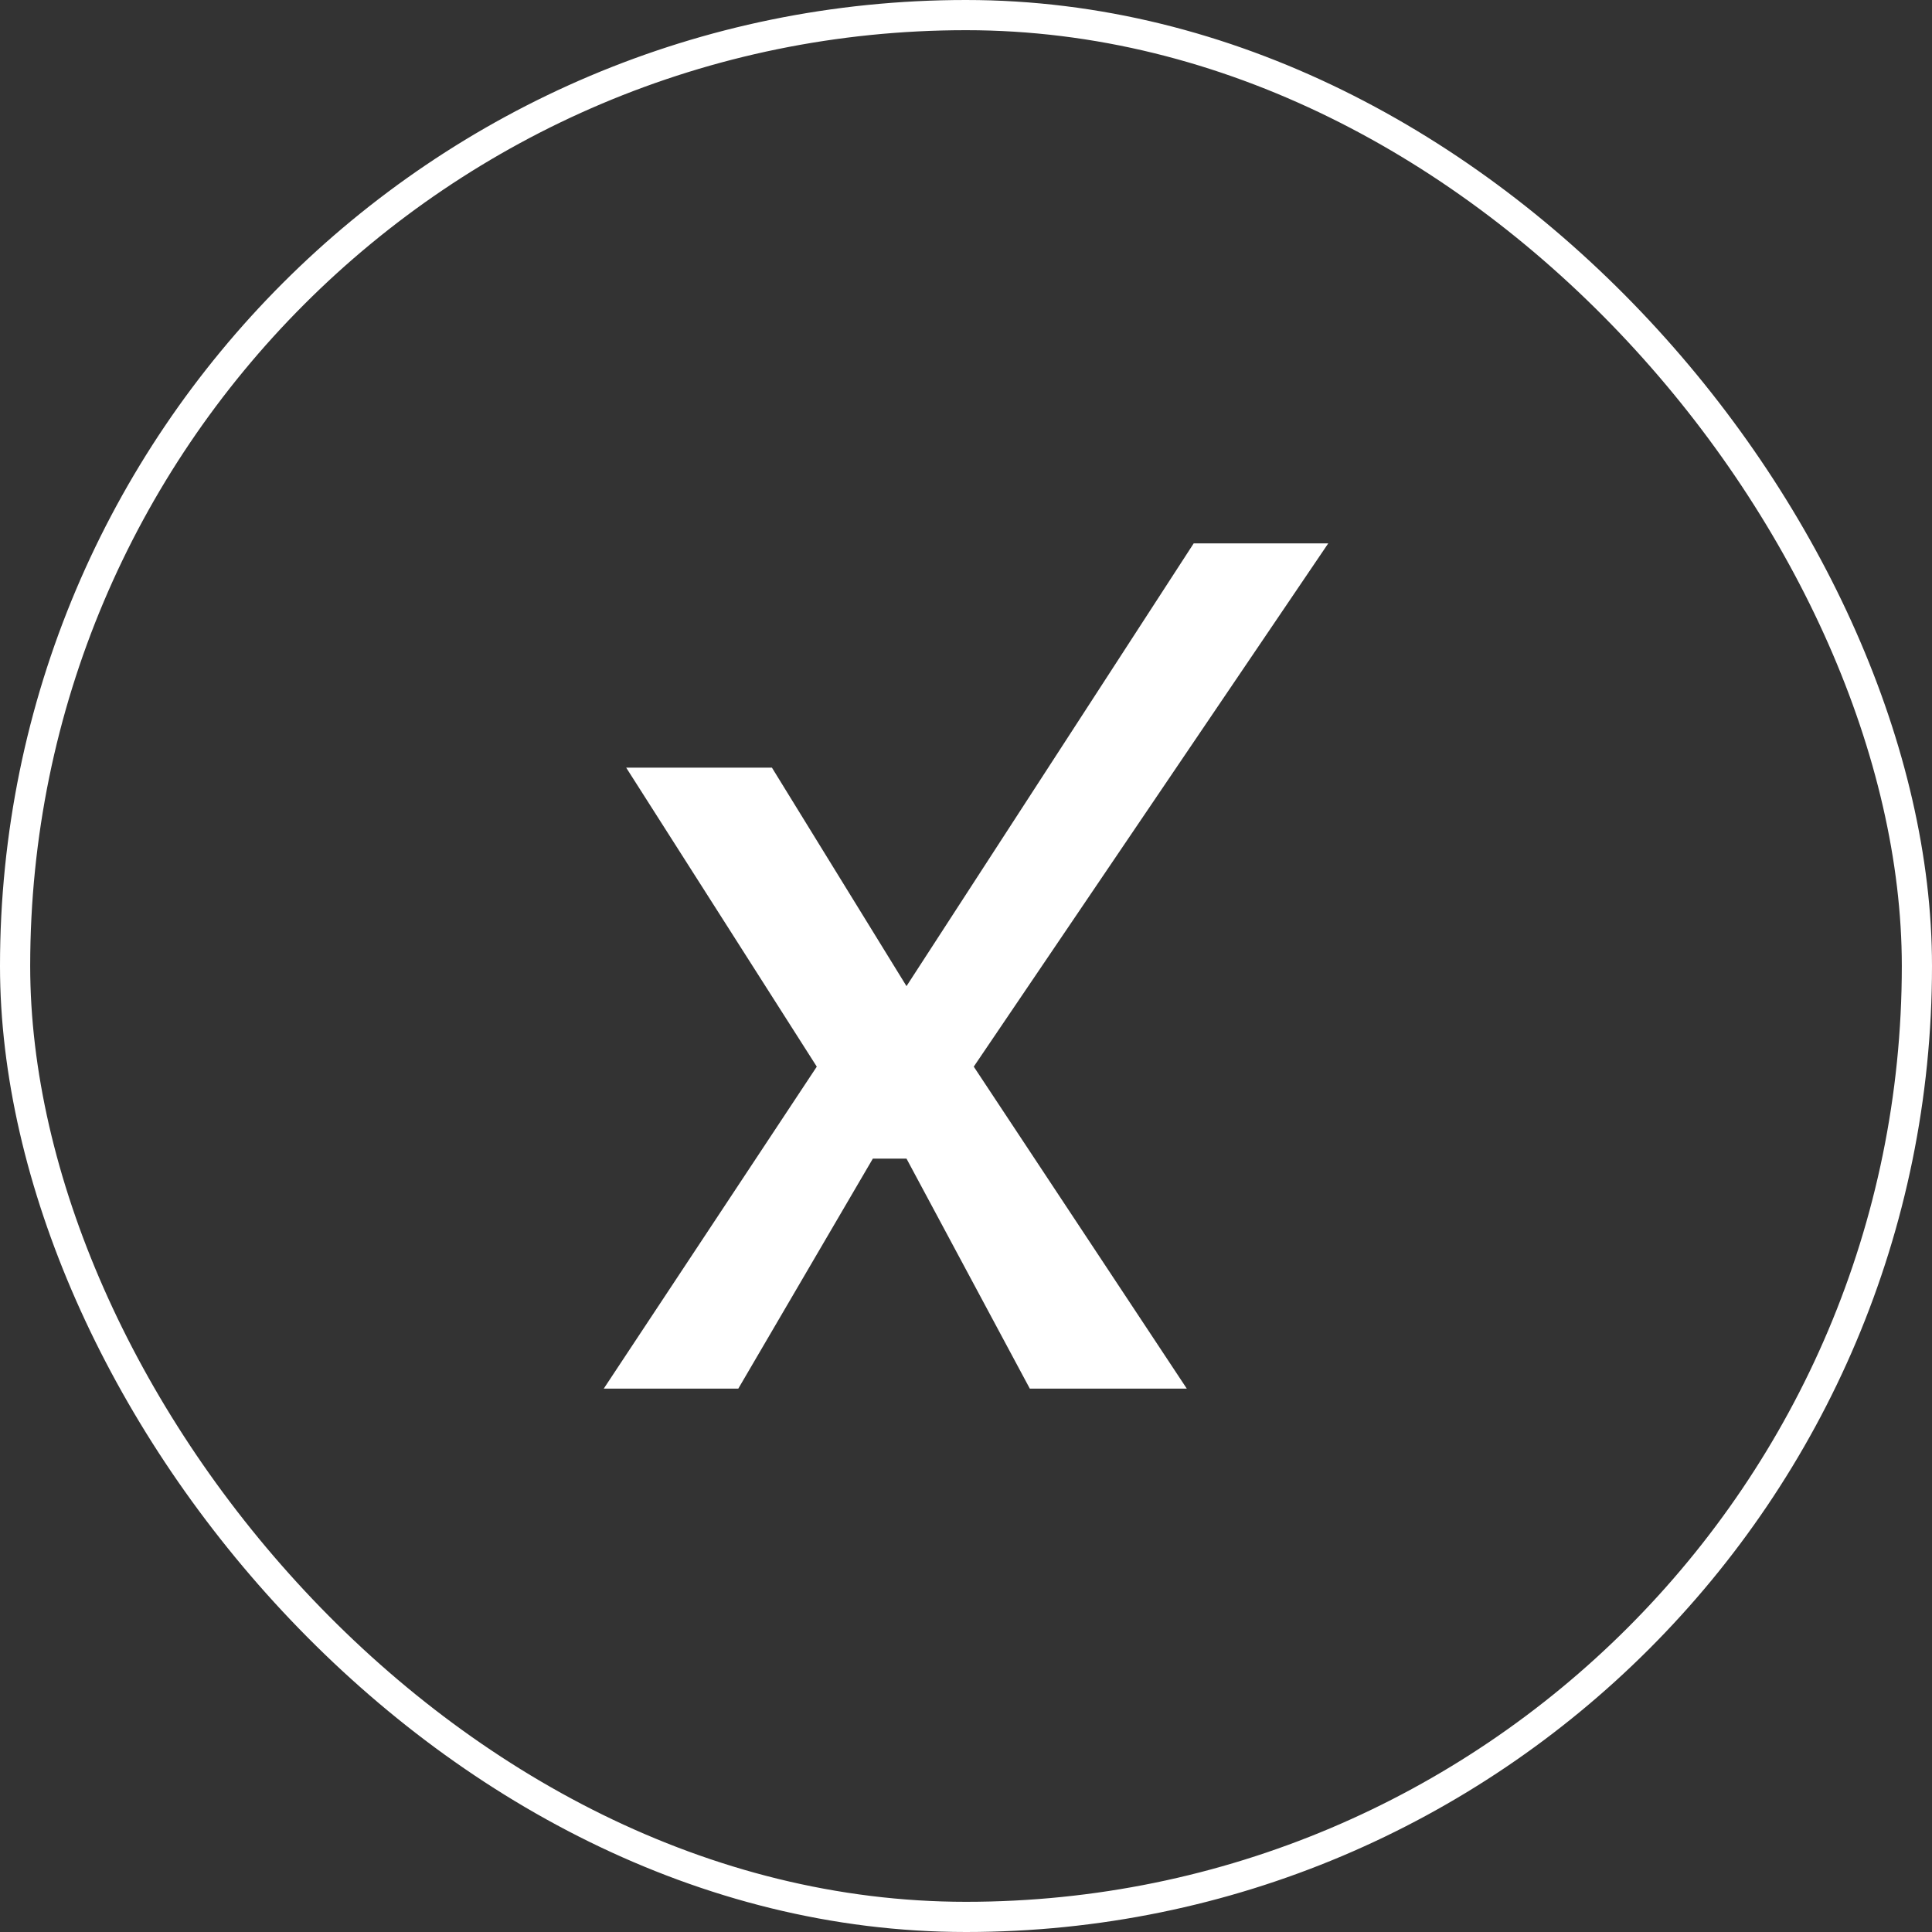
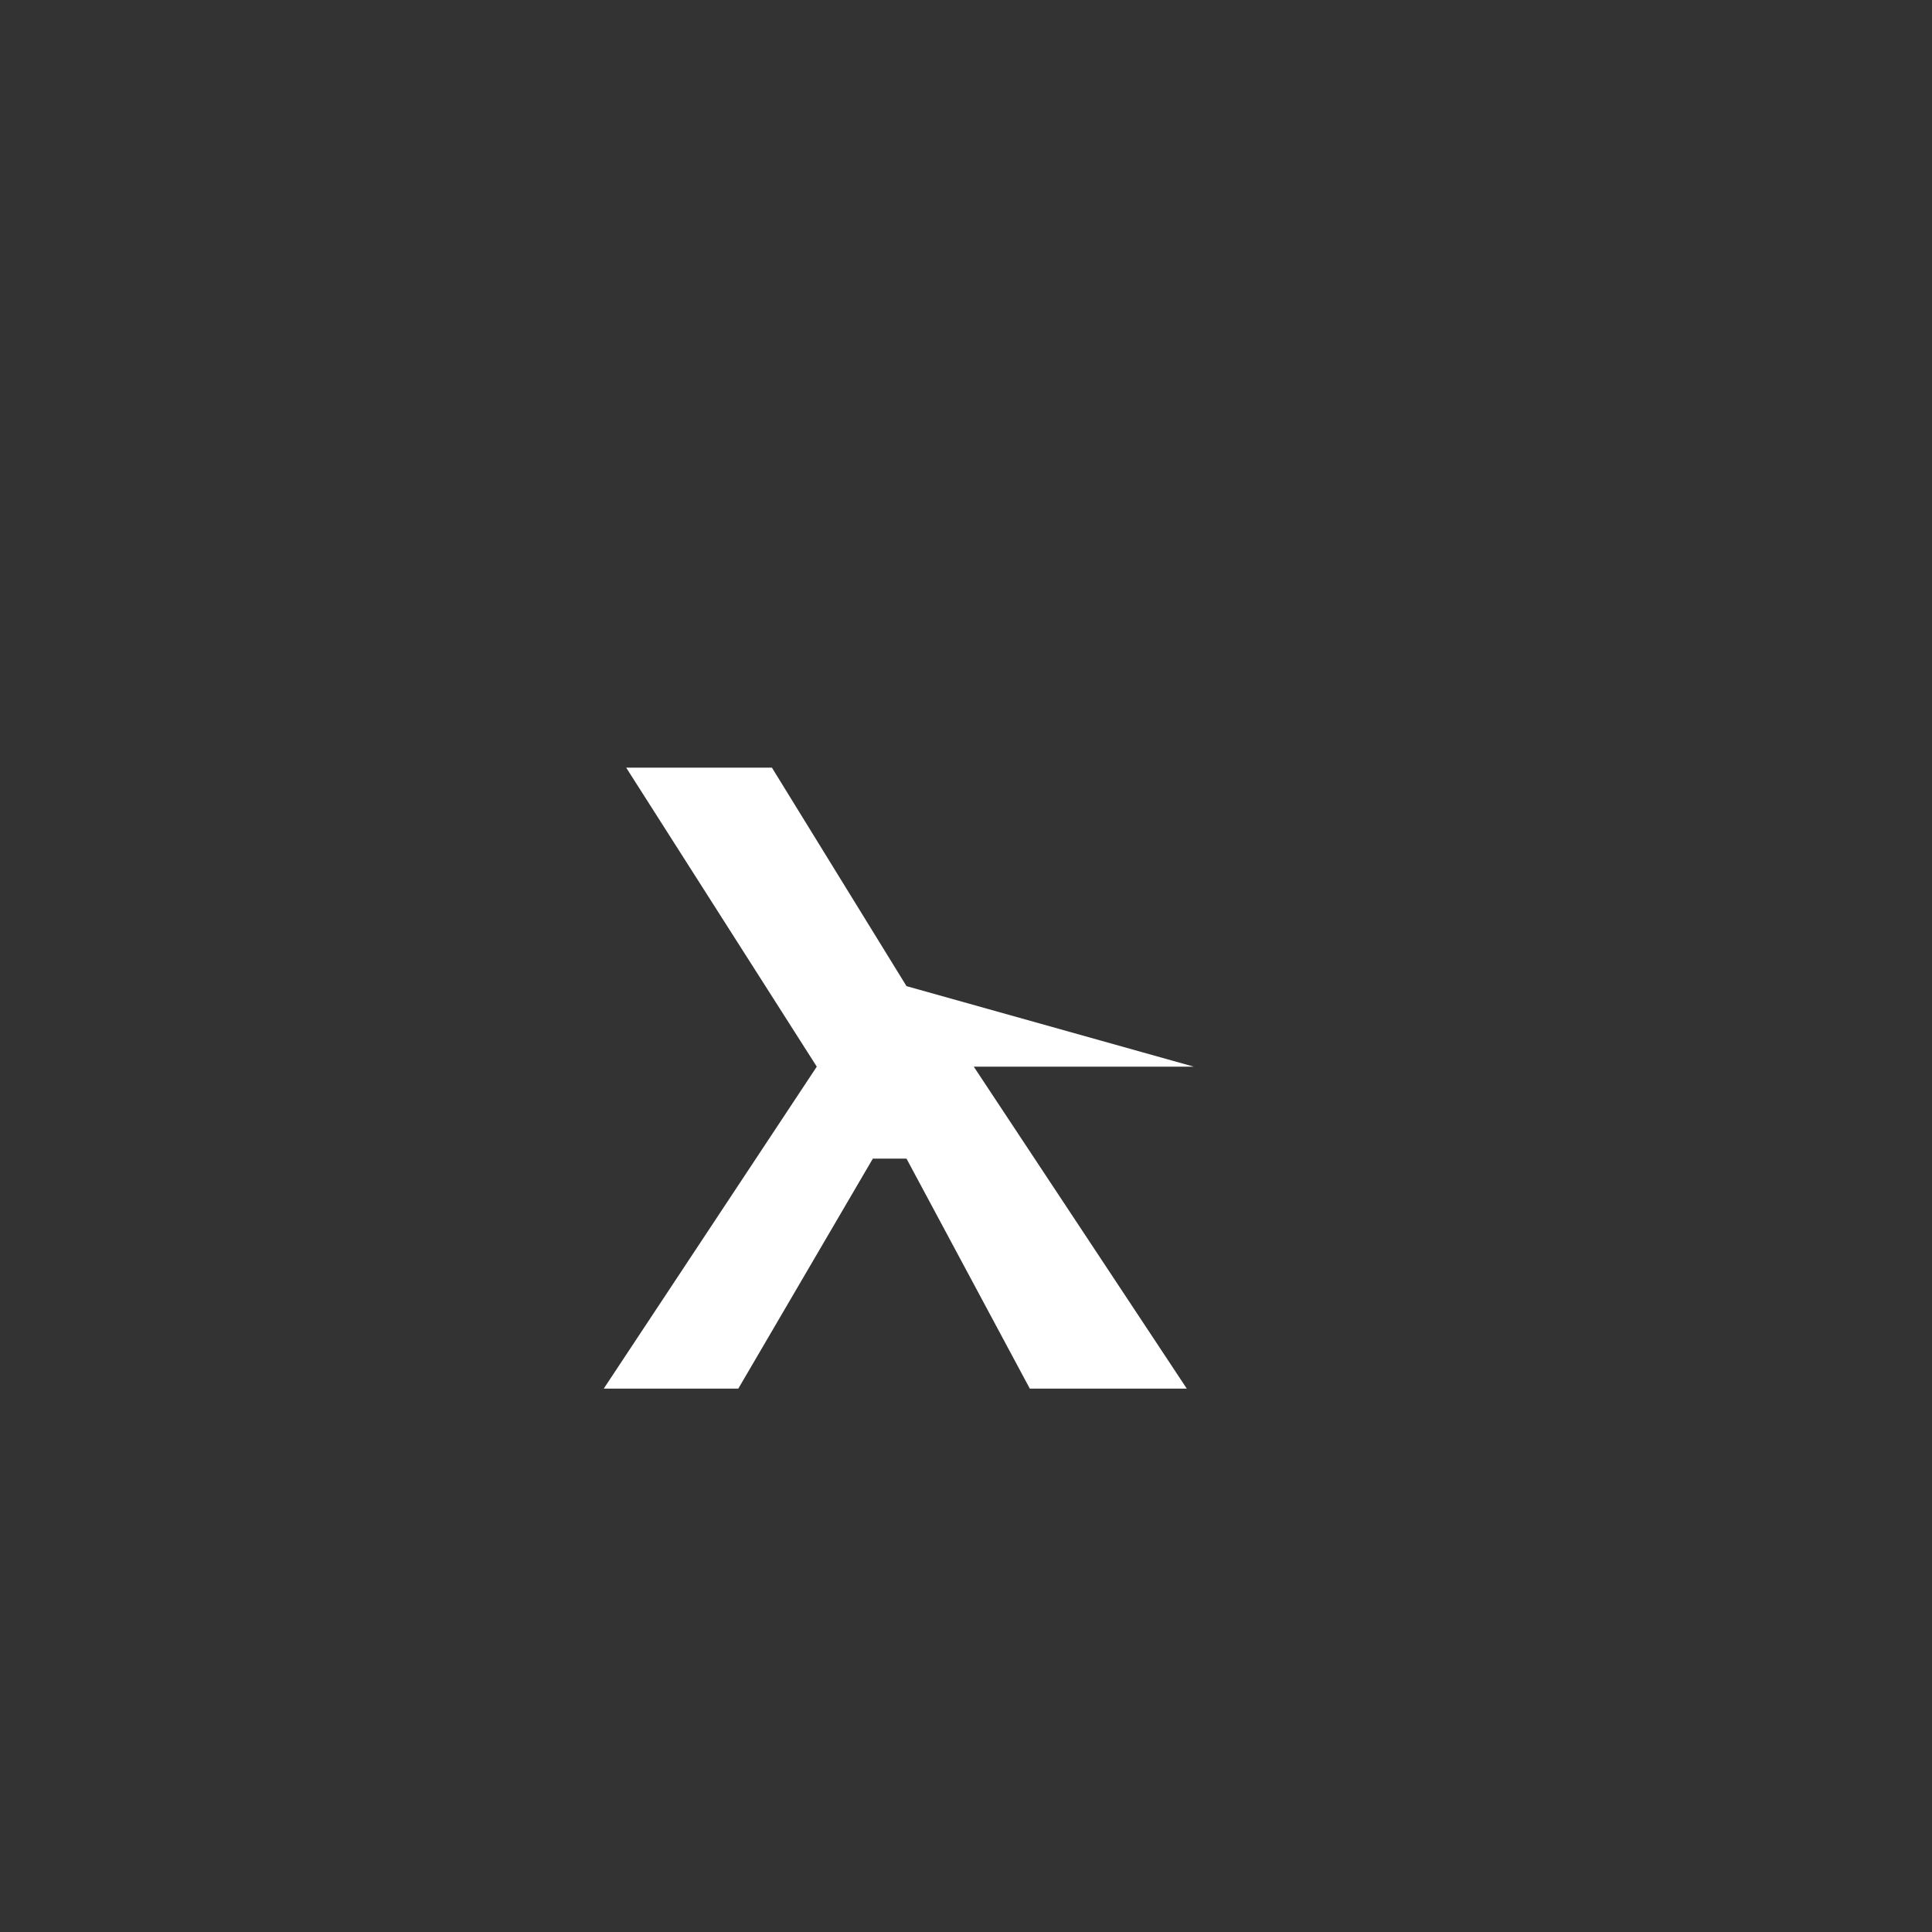
<svg xmlns="http://www.w3.org/2000/svg" width="64" height="64" viewBox="0 0 64 64" fill="none">
  <rect x="0" y="0" width="64" height="64" fill="#333333" stroke="none" />
-   <rect x="0.5" y="0.5" width="63" height="63" rx="31.5" stroke="white" />
-   <path d="M25.571 25.429H20.743L27.057 35.334L20 46H24.457L28.914 38.381H30.029L34.114 46H39.314L32.257 35.334L44 18H39.543L30.029 32.667L25.571 25.429Z" fill="white" />
+   <path d="M25.571 25.429H20.743L27.057 35.334L20 46H24.457L28.914 38.381H30.029L34.114 46H39.314L32.257 35.334H39.543L30.029 32.667L25.571 25.429Z" fill="white" />
</svg>